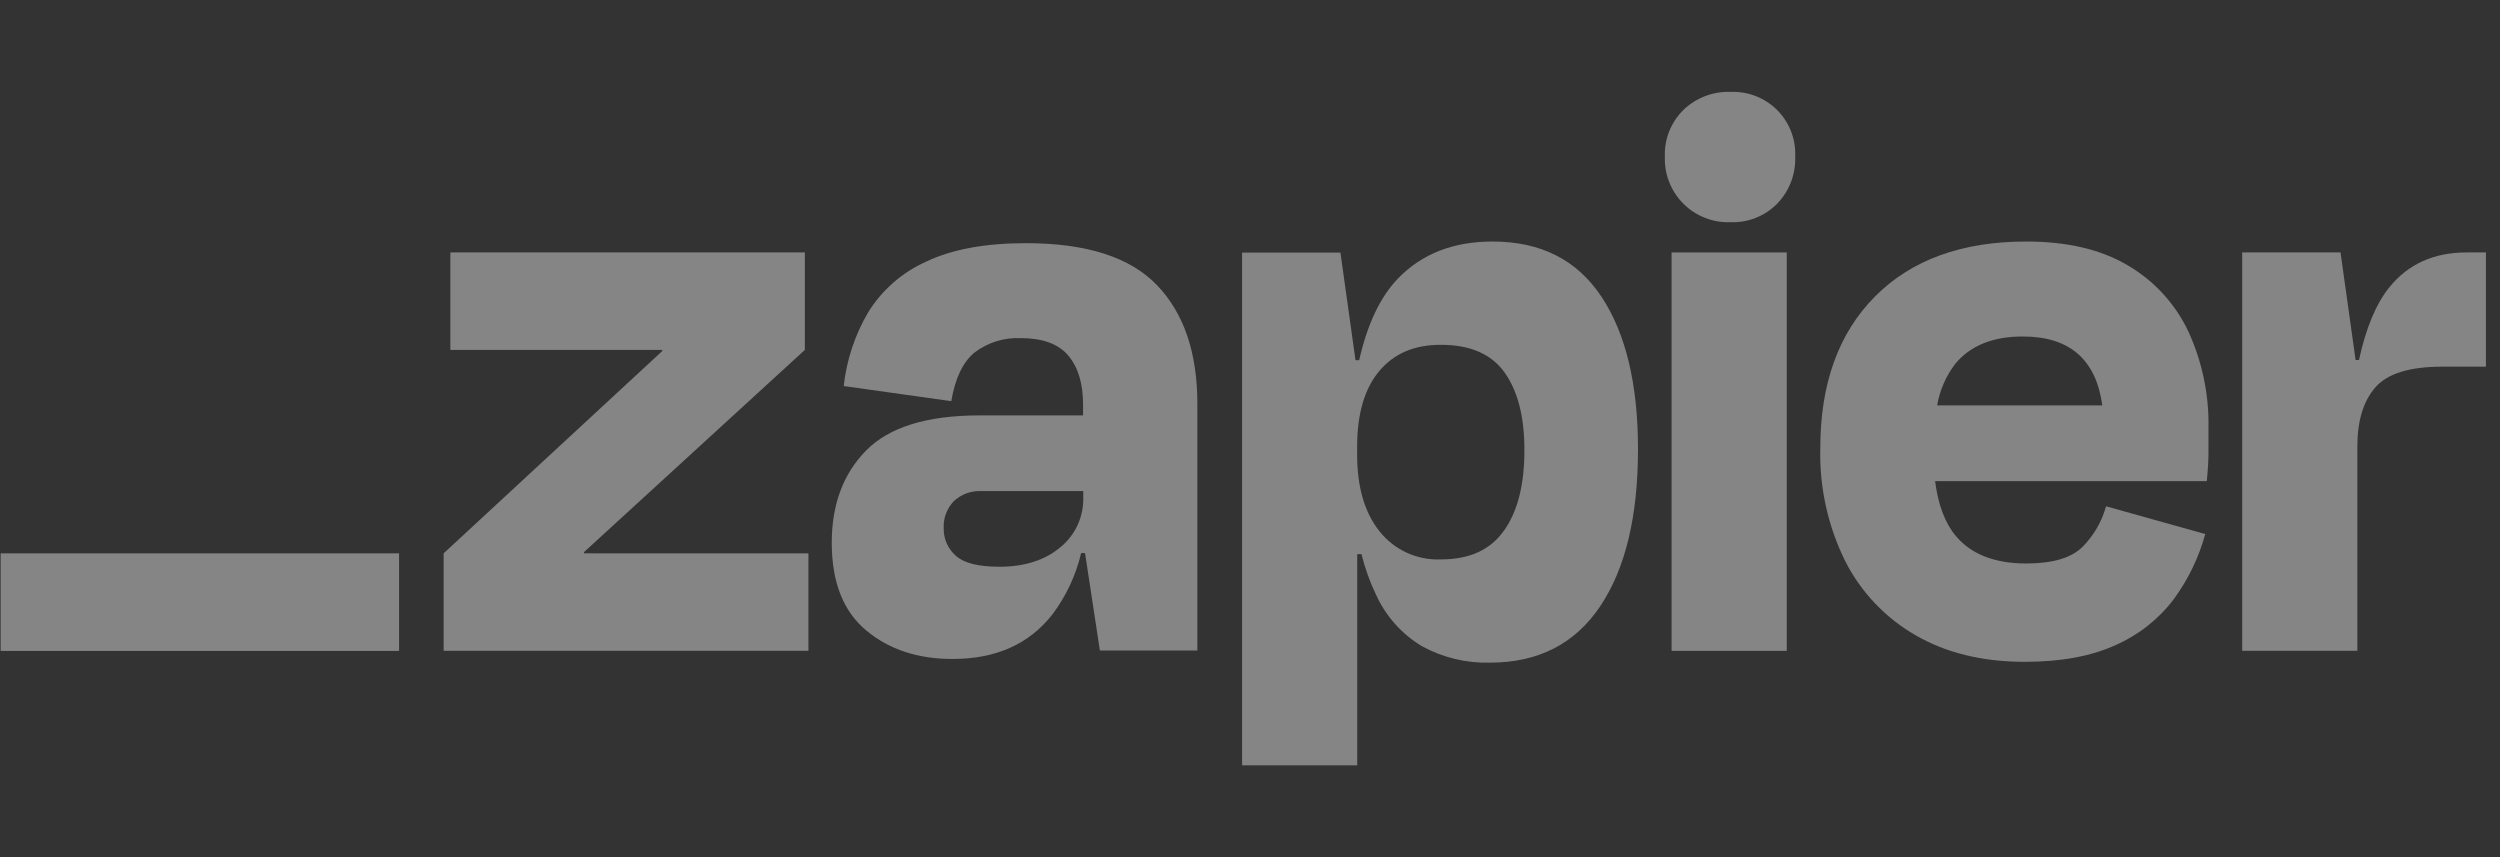
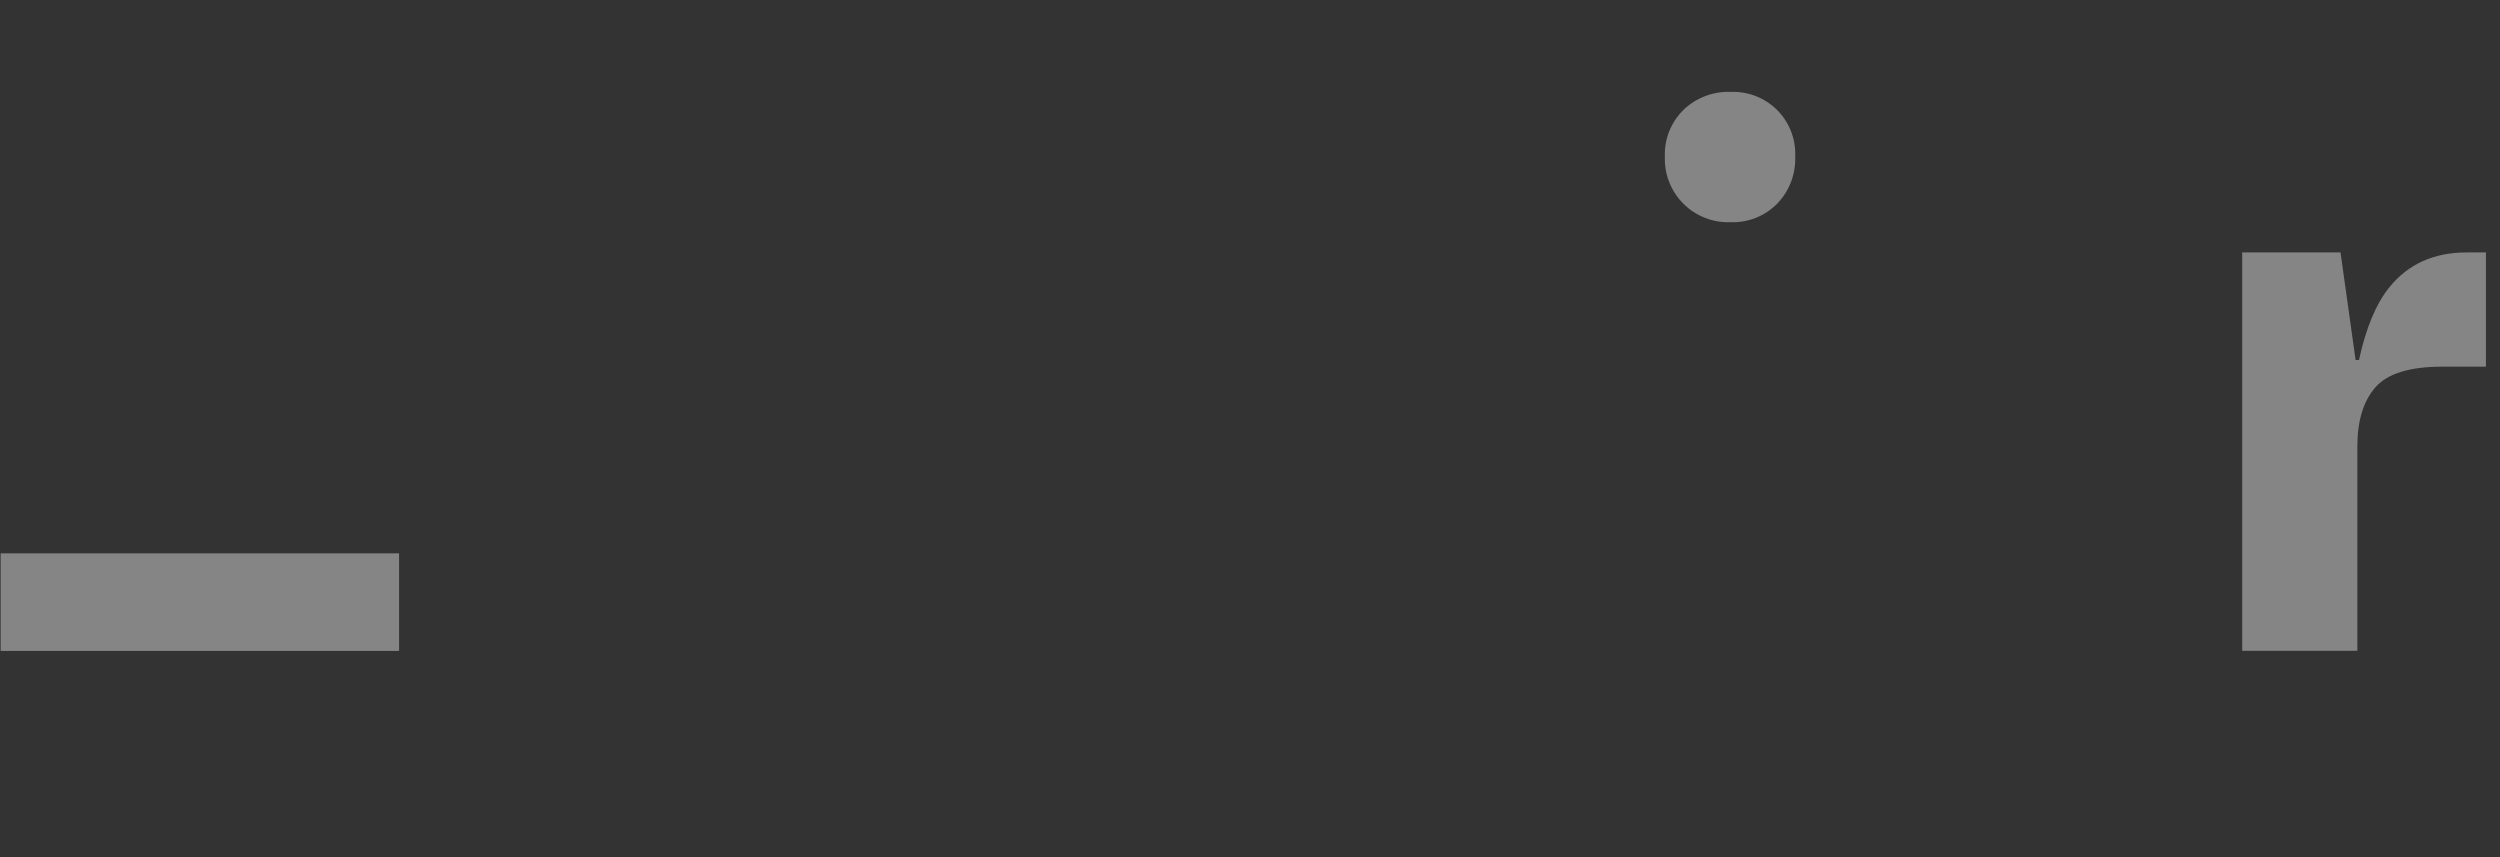
<svg xmlns="http://www.w3.org/2000/svg" width="105" height="36" viewBox="0 0 105 36" fill="none">
  <rect x="0" y="0" width="105" height="36" fill="#333333" stroke="none" />
  <g opacity="0.4" clip-path="url(#clip0_20728_5507)">
-     <path d="M24.538 23.239L24.523 23.193L33.804 14.696V10.602H18.915V14.696H27.808L27.823 14.736L18.633 23.239V27.333H33.954V23.239H24.538Z" fill="white" />
-     <path d="M43.094 10.213C41.377 10.213 39.977 10.472 38.895 10.99C37.887 11.441 37.038 12.185 36.458 13.125C35.904 14.071 35.555 15.124 35.436 16.214L39.954 16.849C40.117 15.886 40.444 15.204 40.935 14.802C41.492 14.381 42.179 14.169 42.876 14.201C43.793 14.201 44.458 14.446 44.871 14.937C45.281 15.427 45.489 16.106 45.489 17.001V17.447H41.145C38.934 17.447 37.346 17.937 36.38 18.918C35.414 19.898 34.932 21.192 34.934 22.801C34.934 24.448 35.416 25.674 36.38 26.478C37.344 27.282 38.557 27.681 40.018 27.676C41.83 27.676 43.224 27.053 44.2 25.806C44.776 25.04 45.188 24.163 45.408 23.23H45.572L46.195 27.323H50.289V16.956C50.289 14.814 49.724 13.154 48.595 11.978C47.466 10.801 45.632 10.213 43.094 10.213ZM44.526 22.992C43.876 23.534 43.026 23.803 41.967 23.803C41.094 23.803 40.488 23.65 40.148 23.345C39.982 23.2 39.85 23.021 39.762 22.82C39.673 22.619 39.63 22.4 39.635 22.18C39.626 21.973 39.658 21.766 39.731 21.572C39.804 21.378 39.916 21.2 40.059 21.05C40.215 20.905 40.398 20.792 40.598 20.719C40.798 20.646 41.011 20.615 41.224 20.626H45.497V20.908C45.505 21.307 45.422 21.702 45.254 22.063C45.086 22.424 44.837 22.742 44.526 22.992Z" fill="white" />
-     <path d="M75.043 10.602H70.207V27.336H75.043V10.602Z" fill="white" />
    <path d="M103.597 10.602C102.231 10.602 101.154 11.085 100.366 12.049C99.801 12.742 99.371 13.766 99.077 15.12H98.935L98.302 10.602H94.172V27.333H99.009V18.753C99.009 17.672 99.262 16.842 99.769 16.265C100.275 15.688 101.21 15.4 102.573 15.4H104.409V10.602H103.597Z" fill="white" />
-     <path d="M89.373 11.149C88.244 10.477 86.82 10.143 85.101 10.144C82.394 10.144 80.276 10.915 78.747 12.456C77.217 13.997 76.452 16.121 76.452 18.829C76.413 20.467 76.77 22.089 77.494 23.558C78.156 24.867 79.187 25.954 80.46 26.684C81.741 27.424 83.265 27.795 85.032 27.797C86.56 27.797 87.836 27.561 88.861 27.091C89.824 26.668 90.663 26.005 91.298 25.166C91.902 24.343 92.35 23.415 92.621 22.43L88.454 21.264C88.278 21.904 87.941 22.488 87.474 22.96C87.003 23.431 86.214 23.666 85.108 23.666C83.792 23.666 82.812 23.289 82.166 22.536C81.698 21.992 81.404 21.215 81.274 20.207H92.685C92.732 19.736 92.756 19.342 92.756 19.023V17.981C92.784 16.582 92.495 15.194 91.911 13.922C91.364 12.763 90.479 11.796 89.373 11.149ZM84.961 14.133C86.922 14.133 88.034 15.098 88.297 17.028H81.36C81.47 16.384 81.737 15.777 82.137 15.26C82.773 14.507 83.714 14.131 84.961 14.133Z" fill="white" />
    <path d="M72.679 3.859C72.315 3.846 71.953 3.907 71.613 4.038C71.273 4.168 70.963 4.366 70.701 4.619C70.443 4.874 70.24 5.18 70.106 5.518C69.972 5.855 69.91 6.217 69.924 6.58C69.911 6.945 69.973 7.309 70.107 7.649C70.241 7.989 70.444 8.298 70.702 8.556C70.96 8.815 71.269 9.017 71.61 9.15C71.95 9.284 72.314 9.346 72.679 9.333C73.042 9.346 73.404 9.284 73.741 9.151C74.079 9.017 74.385 8.814 74.64 8.556C74.893 8.294 75.091 7.985 75.221 7.645C75.351 7.306 75.411 6.943 75.398 6.58C75.415 6.219 75.356 5.858 75.225 5.521C75.094 5.183 74.895 4.877 74.64 4.621C74.384 4.365 74.078 4.166 73.74 4.035C73.404 3.904 73.043 3.845 72.681 3.861L72.679 3.859Z" fill="white" />
-     <path d="M62.687 10.144C61.039 10.144 59.715 10.661 58.716 11.696C57.975 12.462 57.432 13.606 57.085 15.128H56.931L56.298 10.61H52.168V32.143H57.004V23.274H57.181C57.328 23.865 57.535 24.44 57.798 24.99C58.208 25.885 58.879 26.636 59.723 27.142C60.598 27.62 61.584 27.857 62.581 27.831C64.606 27.831 66.148 27.042 67.207 25.465C68.266 23.888 68.796 21.688 68.796 18.864C68.796 16.136 68.283 14.001 67.259 12.458C66.234 10.915 64.71 10.144 62.687 10.144ZM63.177 22.269C62.613 23.086 61.731 23.494 60.529 23.494C60.034 23.517 59.541 23.422 59.09 23.216C58.639 23.01 58.243 22.7 57.936 22.31C57.31 21.524 56.998 20.448 57 19.082V18.763C57 17.376 57.312 16.313 57.936 15.576C58.56 14.839 59.425 14.475 60.529 14.483C61.752 14.483 62.64 14.871 63.194 15.647C63.748 16.424 64.025 17.506 64.025 18.895C64.029 20.332 63.748 21.456 63.182 22.269H63.177Z" fill="white" />
    <path d="M16.761 23.239H0.027V27.338H16.761V23.239Z" fill="white" />
  </g>
  <defs>
    <clipPath id="clip0_20728_5507">
      <rect width="104.383" height="36" fill="white" transform="translate(0.027)" />
    </clipPath>
  </defs>
</svg>